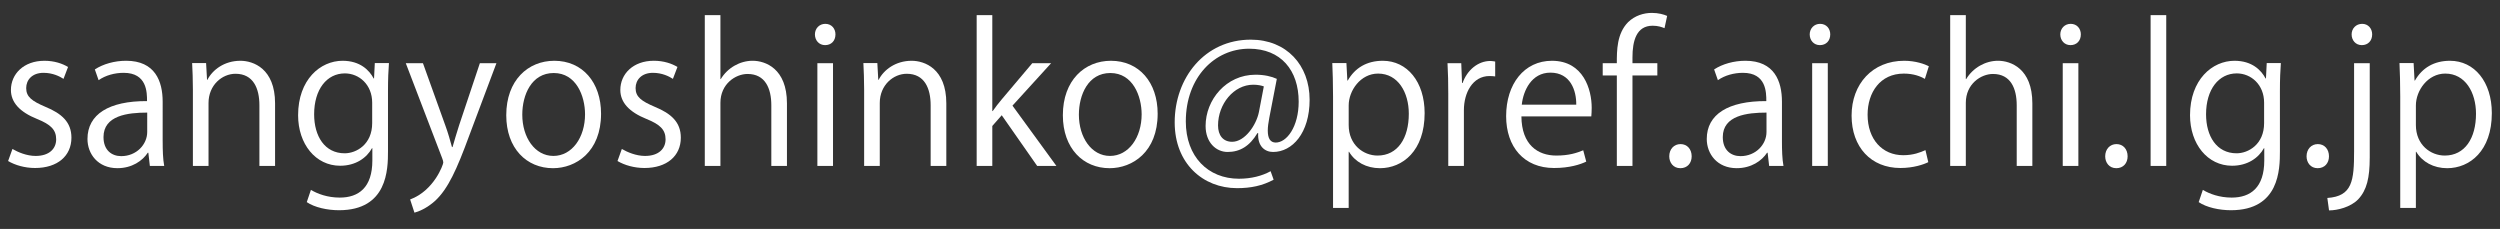
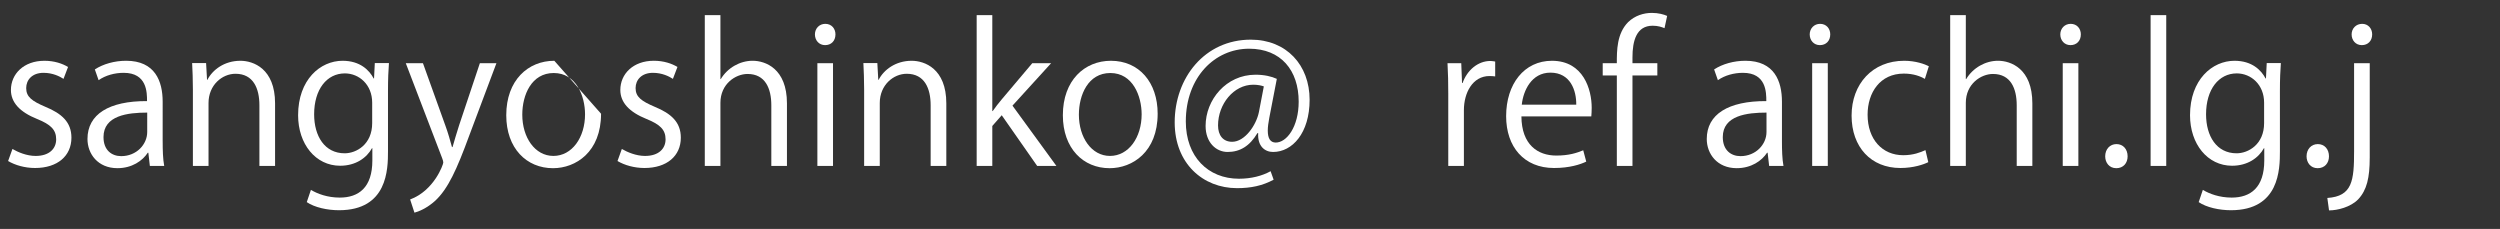
<svg xmlns="http://www.w3.org/2000/svg" version="1.1" id="レイヤー_1" x="0px" y="0px" width="159.104px" height="14.568px" viewBox="0 0 159.104 14.568" enable-background="new 0 0 159.104 14.568" xml:space="preserve">
  <rect x="0" y="0" width="159.104" height="14.568" fill="#333333" stroke="none" />
  <g>
    <path fill="#FFFFFF" d="M4.042,5.019c-0.24-0.156-0.684-0.384-1.271-0.384c-0.72,0-1.104,0.444-1.104,0.972   c0,0.563,0.372,0.827,1.212,1.187c1.055,0.432,1.667,0.984,1.667,1.967c0,1.163-0.888,1.931-2.315,1.931   c-0.647,0-1.271-0.18-1.715-0.444L0.792,9.48C1.14,9.685,1.703,9.924,2.267,9.924c0.876,0,1.308-0.468,1.308-1.056   c0-0.611-0.348-0.947-1.212-1.295C1.26,7.13,0.695,6.518,0.695,5.727c0-1.019,0.815-1.859,2.135-1.859   c0.624,0,1.151,0.18,1.5,0.396L4.042,5.019z" />
    <path fill="#FFFFFF" d="M10.353,9.001c0,0.539,0.013,1.104,0.097,1.559H9.537L9.441,9.72H9.405   c-0.336,0.516-1.007,0.983-1.931,0.983c-1.247,0-1.907-0.911-1.907-1.858c0-1.571,1.367-2.423,3.79-2.411   c0-0.551,0-1.799-1.487-1.799c-0.563,0-1.151,0.156-1.595,0.468l-0.24-0.684c0.528-0.348,1.26-0.552,1.991-0.552   c1.847,0,2.326,1.307,2.326,2.603V9.001z M9.369,7.166c-1.235,0-2.782,0.18-2.782,1.559c0,0.839,0.528,1.212,1.128,1.212   c0.971,0,1.654-0.744,1.654-1.536V7.166z" />
    <path fill="#FFFFFF" d="M17.505,10.56h-0.996V6.698c0-1.067-0.384-2.003-1.522-2.003c-0.852,0-1.716,0.72-1.716,1.859v4.006h-0.995   V5.703c0-0.671-0.023-1.163-0.048-1.691h0.888l0.06,1.067h0.024c0.323-0.636,1.079-1.211,2.099-1.211   c0.815,0,2.207,0.492,2.207,2.71V10.56z" />
    <path fill="#FFFFFF" d="M24.753,4.012c-0.036,0.468-0.061,0.996-0.061,1.799v3.814c0,1.14-0.023,3.754-3.118,3.754   c-0.743,0-1.559-0.18-2.051-0.516l0.264-0.779c0.42,0.252,1.056,0.491,1.835,0.491c1.199,0,2.075-0.636,2.075-2.362V9.433h-0.024   c-0.336,0.611-1.031,1.115-2.026,1.115c-1.56,0-2.675-1.379-2.675-3.214c0-2.267,1.415-3.466,2.83-3.466   c1.116,0,1.703,0.6,1.979,1.127h0.023l0.049-0.983H24.753z M23.686,6.53c0-1.139-0.828-1.859-1.739-1.859   c-1.151,0-1.955,1.02-1.955,2.603c0,1.392,0.672,2.482,1.943,2.482c0.743,0,1.751-0.563,1.751-1.919V6.53z" />
    <path fill="#FFFFFF" d="M31.593,4.023l-1.739,4.63c-0.779,2.122-1.331,3.346-2.146,4.113c-0.552,0.504-1.092,0.707-1.332,0.768   l-0.275-0.84c1.523-0.563,2.11-2.219,2.11-2.351c0-0.06-0.023-0.155-0.071-0.276l-2.315-6.044h1.092l1.427,3.97   c0.168,0.456,0.313,0.971,0.42,1.367h0.036c0.108-0.396,0.264-0.888,0.42-1.392l1.319-3.946H31.593z" />
-     <path fill="#FFFFFF" d="M38.252,7.238c0,2.435-1.606,3.466-3.058,3.466c-1.68,0-2.975-1.259-2.975-3.37   c0-2.231,1.391-3.466,3.059-3.466C37.064,3.868,38.252,5.235,38.252,7.238z M35.242,4.647c-1.416,0-2.003,1.391-2.003,2.65   c0,1.452,0.804,2.626,1.979,2.626c1.188,0,2.015-1.175,2.015-2.65C37.232,6.11,36.669,4.647,35.242,4.647z" />
+     <path fill="#FFFFFF" d="M38.252,7.238c0,2.435-1.606,3.466-3.058,3.466c-1.68,0-2.975-1.259-2.975-3.37   c0-2.231,1.391-3.466,3.059-3.466z M35.242,4.647c-1.416,0-2.003,1.391-2.003,2.65   c0,1.452,0.804,2.626,1.979,2.626c1.188,0,2.015-1.175,2.015-2.65C37.232,6.11,36.669,4.647,35.242,4.647z" />
    <path fill="#FFFFFF" d="M42.825,5.019c-0.24-0.156-0.684-0.384-1.271-0.384c-0.72,0-1.104,0.444-1.104,0.972   c0,0.563,0.372,0.827,1.212,1.187c1.055,0.432,1.667,0.984,1.667,1.967c0,1.163-0.888,1.931-2.315,1.931   c-0.647,0-1.271-0.18-1.715-0.444l0.276-0.768c0.348,0.205,0.911,0.444,1.475,0.444c0.876,0,1.308-0.468,1.308-1.056   c0-0.611-0.348-0.947-1.212-1.295c-1.103-0.444-1.667-1.056-1.667-1.847c0-1.019,0.815-1.859,2.135-1.859   c0.624,0,1.151,0.18,1.5,0.396L42.825,5.019z" />
    <path fill="#FFFFFF" d="M50.084,10.56h-0.996V6.698c0-1.067-0.384-1.991-1.511-1.991c-0.768,0-1.728,0.635-1.728,1.835v4.018   h-0.995V0.965h0.995v4.066h0.024c0.432-0.72,1.224-1.164,2.026-1.164c0.804,0,2.184,0.492,2.184,2.71V10.56z" />
    <path fill="#FFFFFF" d="M52.511,2.872c-0.384,0-0.648-0.3-0.648-0.684c0-0.372,0.276-0.671,0.66-0.671   c0.396,0,0.647,0.3,0.647,0.671C53.17,2.608,52.895,2.872,52.511,2.872z M53.014,10.56h-0.995V4.023h0.995V10.56z" />
    <path fill="#FFFFFF" d="M60.224,10.56h-0.996V6.698c0-1.067-0.384-2.003-1.522-2.003c-0.852,0-1.716,0.72-1.716,1.859v4.006h-0.995   V5.703c0-0.671-0.023-1.163-0.048-1.691h0.888l0.06,1.067h0.024c0.323-0.636,1.079-1.211,2.099-1.211   c0.815,0,2.207,0.492,2.207,2.71V10.56z" />
    <path fill="#FFFFFF" d="M67.231,10.56h-1.224l-2.255-3.226l-0.6,0.684v2.542h-0.995V0.965h0.995V7.07h0.024   c0.156-0.228,0.384-0.516,0.563-0.731l1.955-2.315h1.199l-2.458,2.699L67.231,10.56z" />
    <path fill="#FFFFFF" d="M73.675,7.238c0,2.435-1.606,3.466-3.058,3.466c-1.68,0-2.975-1.259-2.975-3.37   c0-2.231,1.391-3.466,3.059-3.466C72.487,3.868,73.675,5.235,73.675,7.238z M70.665,4.647c-1.415,0-2.003,1.391-2.003,2.65   c0,1.452,0.804,2.626,1.979,2.626c1.188,0,2.015-1.175,2.015-2.65C72.655,6.11,72.092,4.647,70.665,4.647z" />
    <path fill="#FFFFFF" d="M80.779,7.502c-0.06,0.312-0.096,0.587-0.096,0.803c0,0.516,0.168,0.756,0.491,0.768   c0.708,0.013,1.476-0.995,1.476-2.603c0-1.991-1.127-3.37-3.154-3.37c-2.194,0-4.029,1.823-4.029,4.629   c0,2.243,1.415,3.646,3.382,3.646c0.779,0,1.475-0.18,2.015-0.479l0.192,0.54c-0.708,0.384-1.451,0.539-2.327,0.539   c-2.171,0-3.97-1.571-3.97-4.186c0-2.831,1.907-5.265,4.846-5.265c2.267,0,3.741,1.619,3.741,3.826   c0,2.123-1.104,3.322-2.326,3.322c-0.516,0-0.996-0.359-0.947-1.199h-0.049c-0.491,0.827-1.115,1.199-1.895,1.199   c-0.743,0-1.403-0.611-1.403-1.655c0-1.667,1.308-3.262,3.179-3.262c0.552,0,1.02,0.108,1.354,0.264L80.779,7.502z M80.432,5.499   C80.3,5.451,80.072,5.391,79.76,5.391c-1.247,0-2.242,1.235-2.242,2.59c0,0.624,0.312,1.043,0.899,1.043   c0.804,0,1.535-1.056,1.703-1.895L80.432,5.499z" />
-     <path fill="#FFFFFF" d="M85.773,5.127c0.456-0.803,1.211-1.259,2.23-1.259c1.548,0,2.663,1.332,2.663,3.334   c0,2.399-1.403,3.502-2.843,3.502c-0.863,0-1.583-0.396-1.967-1.043h-0.024v3.574h-0.995V6.123c0-0.852-0.023-1.511-0.048-2.111   h0.899l0.06,1.115H85.773z M85.833,7.958c0,1.271,0.948,1.942,1.835,1.942c1.284,0,1.991-1.104,1.991-2.662   c0-1.355-0.684-2.555-1.955-2.555c-1.115,0-1.871,1.08-1.871,2.027V7.958z" />
    <path fill="#FFFFFF" d="M95.156,4.863c-0.107-0.012-0.216-0.024-0.359-0.024c-1.08,0-1.632,1.067-1.632,2.171v3.55H92.17V5.979   c0-0.696-0.012-1.331-0.048-1.955h0.875l0.049,1.259h0.035c0.288-0.815,0.972-1.403,1.775-1.403c0.108,0,0.192,0.024,0.3,0.036   V4.863z" />
    <path fill="#FFFFFF" d="M100.951,10.285c-0.372,0.18-1.056,0.407-2.051,0.407c-1.907,0-3.047-1.343-3.047-3.298   c0-2.051,1.151-3.526,2.914-3.526c2.016,0,2.531,1.847,2.531,2.986c0,0.228-0.012,0.396-0.024,0.552h-4.449   C96.837,9.216,97.868,9.9,99.044,9.9c0.815,0,1.308-0.168,1.715-0.336L100.951,10.285z M100.315,6.662   c0.012-0.887-0.36-2.039-1.644-2.039c-1.199,0-1.727,1.139-1.823,2.039H100.315z" />
    <path fill="#FFFFFF" d="M102.897,4.023c0-0.815,0-1.883,0.719-2.614c0.433-0.42,0.996-0.588,1.512-0.588   c0.42,0,0.756,0.096,0.972,0.192l-0.168,0.78c-0.18-0.072-0.408-0.156-0.756-0.156c-1.031,0-1.283,0.959-1.283,2.015v0.372h1.583   v0.78h-1.583v5.757h-0.995V4.803h-0.899v-0.78H102.897z" />
-     <path fill="#FFFFFF" d="M106.234,9.949c0-0.456,0.3-0.779,0.719-0.779c0.42,0,0.708,0.323,0.708,0.779   c0,0.432-0.275,0.755-0.72,0.755C106.486,10.704,106.234,10.344,106.234,9.949z" />
    <path fill="#FFFFFF" d="M113.406,9.001c0,0.539,0.013,1.104,0.097,1.559h-0.912l-0.096-0.84h-0.036   c-0.336,0.516-1.007,0.983-1.931,0.983c-1.247,0-1.907-0.911-1.907-1.858c0-1.571,1.367-2.423,3.79-2.411   c0-0.551,0-1.799-1.487-1.799c-0.563,0-1.151,0.156-1.595,0.468l-0.24-0.684c0.528-0.348,1.26-0.552,1.991-0.552   c1.847,0,2.326,1.307,2.326,2.603V9.001z M112.423,7.166c-1.235,0-2.782,0.18-2.782,1.559c0,0.839,0.528,1.212,1.128,1.212   c0.971,0,1.654-0.744,1.654-1.536V7.166z" />
    <path fill="#FFFFFF" d="M115.821,2.872c-0.384,0-0.648-0.3-0.648-0.684c0-0.372,0.276-0.671,0.66-0.671   c0.396,0,0.647,0.3,0.647,0.671C116.48,2.608,116.205,2.872,115.821,2.872z M116.324,10.56h-0.995V4.023h0.995V10.56z" />
    <path fill="#FFFFFF" d="M122.719,10.32c-0.288,0.145-0.936,0.372-1.775,0.372c-1.871,0-3.106-1.331-3.106-3.334   c0-2.015,1.331-3.49,3.347-3.49c0.731,0,1.318,0.216,1.57,0.348l-0.252,0.804c-0.275-0.156-0.707-0.336-1.343-0.336   c-1.511,0-2.303,1.211-2.303,2.615c0,1.583,0.947,2.579,2.267,2.579c0.647,0,1.092-0.18,1.415-0.324L122.719,10.32z" />
    <path fill="#FFFFFF" d="M129.343,10.56h-0.996V6.698c0-1.067-0.384-1.991-1.511-1.991c-0.768,0-1.728,0.635-1.728,1.835v4.018   h-0.995V0.965h0.995v4.066h0.024c0.432-0.72,1.224-1.164,2.027-1.164c0.803,0,2.183,0.492,2.183,2.71V10.56z" />
    <path fill="#FFFFFF" d="M131.769,2.872c-0.384,0-0.648-0.3-0.648-0.684c0-0.372,0.276-0.671,0.66-0.671   c0.396,0,0.647,0.3,0.647,0.671C132.428,2.608,132.152,2.872,131.769,2.872z M132.271,10.56h-0.995V4.023h0.995V10.56z" />
    <path fill="#FFFFFF" d="M133.978,9.949c0-0.456,0.3-0.779,0.719-0.779c0.42,0,0.708,0.323,0.708,0.779   c0,0.432-0.275,0.755-0.72,0.755C134.229,10.704,133.978,10.344,133.978,9.949z" />
    <path fill="#FFFFFF" d="M137.863,10.56h-0.995V0.965h0.995V10.56z" />
    <path fill="#FFFFFF" d="M145.158,4.012c-0.036,0.468-0.061,0.996-0.061,1.799v3.814c0,1.14-0.023,3.754-3.118,3.754   c-0.743,0-1.559-0.18-2.051-0.516l0.264-0.779c0.42,0.252,1.056,0.491,1.835,0.491c1.199,0,2.075-0.636,2.075-2.362V9.433h-0.024   c-0.336,0.611-1.031,1.115-2.026,1.115c-1.56,0-2.675-1.379-2.675-3.214c0-2.267,1.415-3.466,2.83-3.466   c1.116,0,1.703,0.6,1.979,1.127h0.023l0.049-0.983H145.158z M144.091,6.53c0-1.139-0.828-1.859-1.739-1.859   c-1.151,0-1.955,1.02-1.955,2.603c0,1.392,0.672,2.482,1.943,2.482c0.743,0,1.751-0.563,1.751-1.919V6.53z" />
    <path fill="#FFFFFF" d="M146.793,9.949c0-0.456,0.3-0.779,0.719-0.779c0.42,0,0.708,0.323,0.708,0.779   c0,0.432-0.275,0.755-0.72,0.755C147.045,10.704,146.793,10.344,146.793,9.949z" />
    <path fill="#FFFFFF" d="M150.813,10.044c0,1.259-0.181,2.051-0.732,2.639c-0.491,0.504-1.319,0.707-1.858,0.707l-0.108-0.791   c1.596-0.108,1.703-1.104,1.703-2.986V4.023h0.996V10.044z M150.309,2.872c-0.396,0-0.648-0.312-0.648-0.684   c0-0.372,0.276-0.671,0.672-0.671c0.384,0,0.636,0.3,0.636,0.671C150.968,2.596,150.704,2.872,150.309,2.872z" />
-     <path fill="#FFFFFF" d="M153.691,5.127c0.456-0.803,1.211-1.259,2.23-1.259c1.548,0,2.663,1.332,2.663,3.334   c0,2.399-1.403,3.502-2.843,3.502c-0.863,0-1.583-0.396-1.967-1.043h-0.024v3.574h-0.995V6.123c0-0.852-0.023-1.511-0.048-2.111   h0.899l0.06,1.115H153.691z M153.751,7.958c0,1.271,0.948,1.942,1.835,1.942c1.284,0,1.991-1.104,1.991-2.662   c0-1.355-0.684-2.555-1.955-2.555c-1.115,0-1.871,1.08-1.871,2.027V7.958z" />
  </g>
</svg>